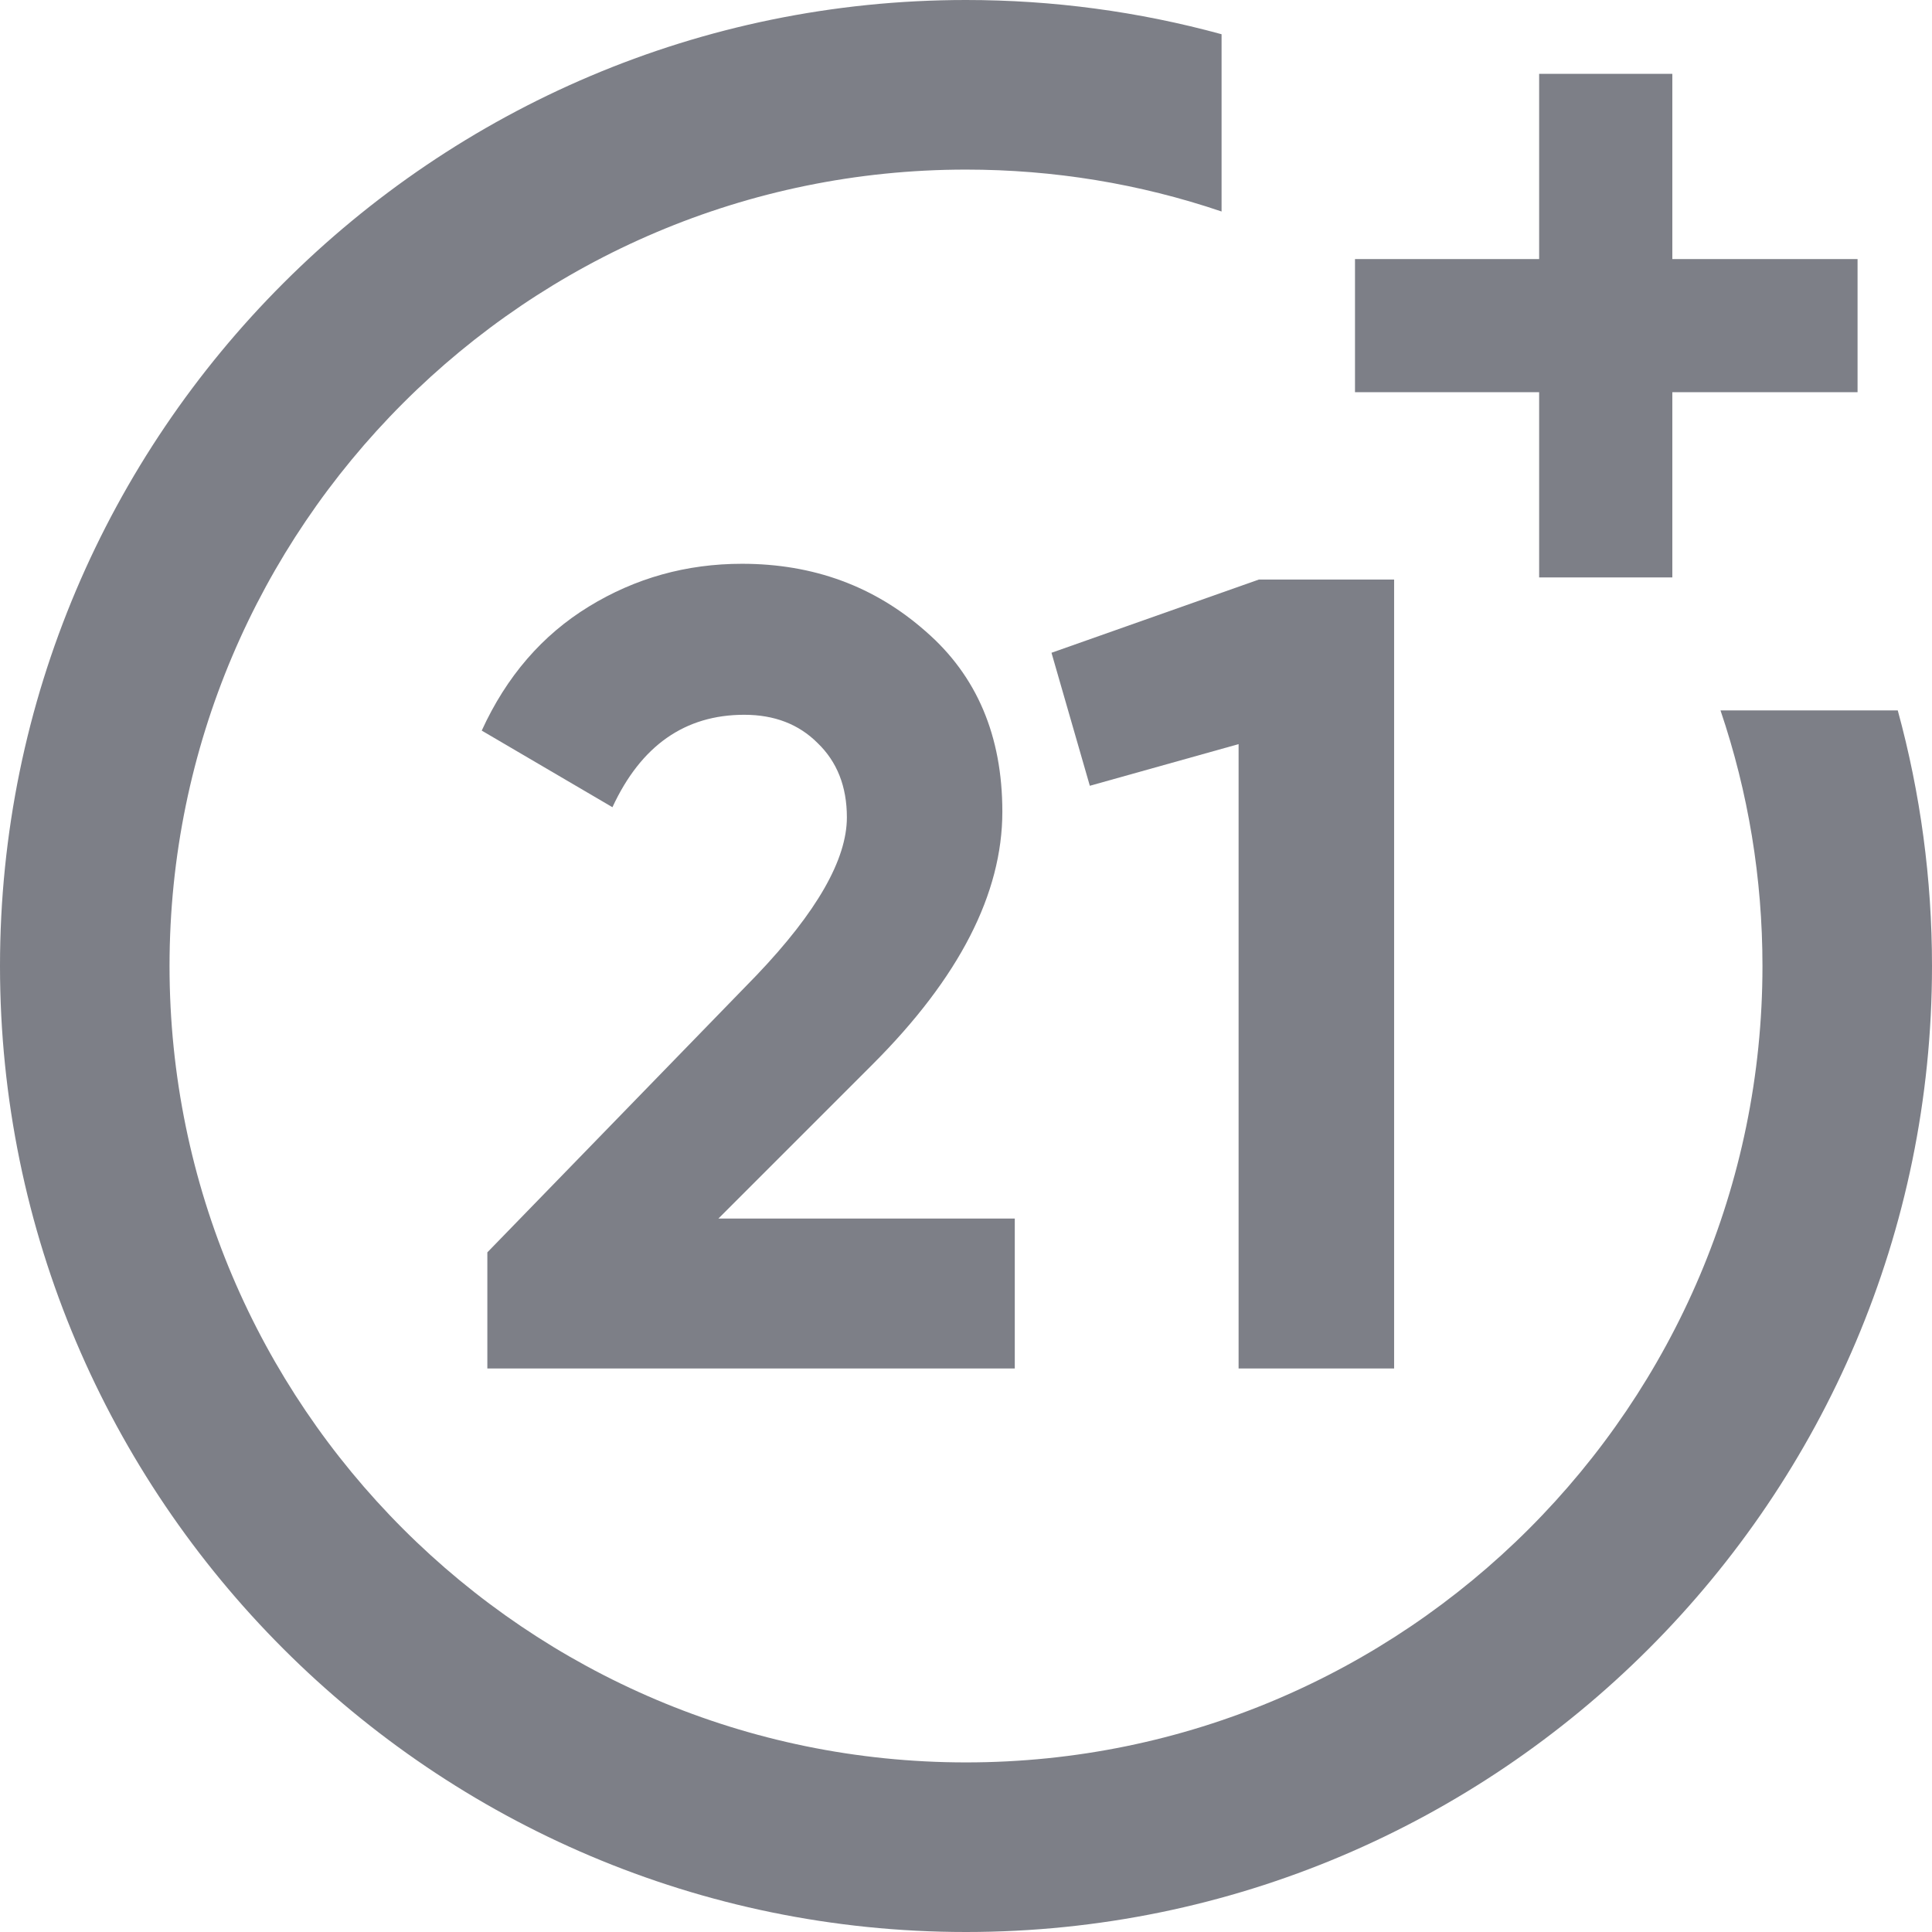
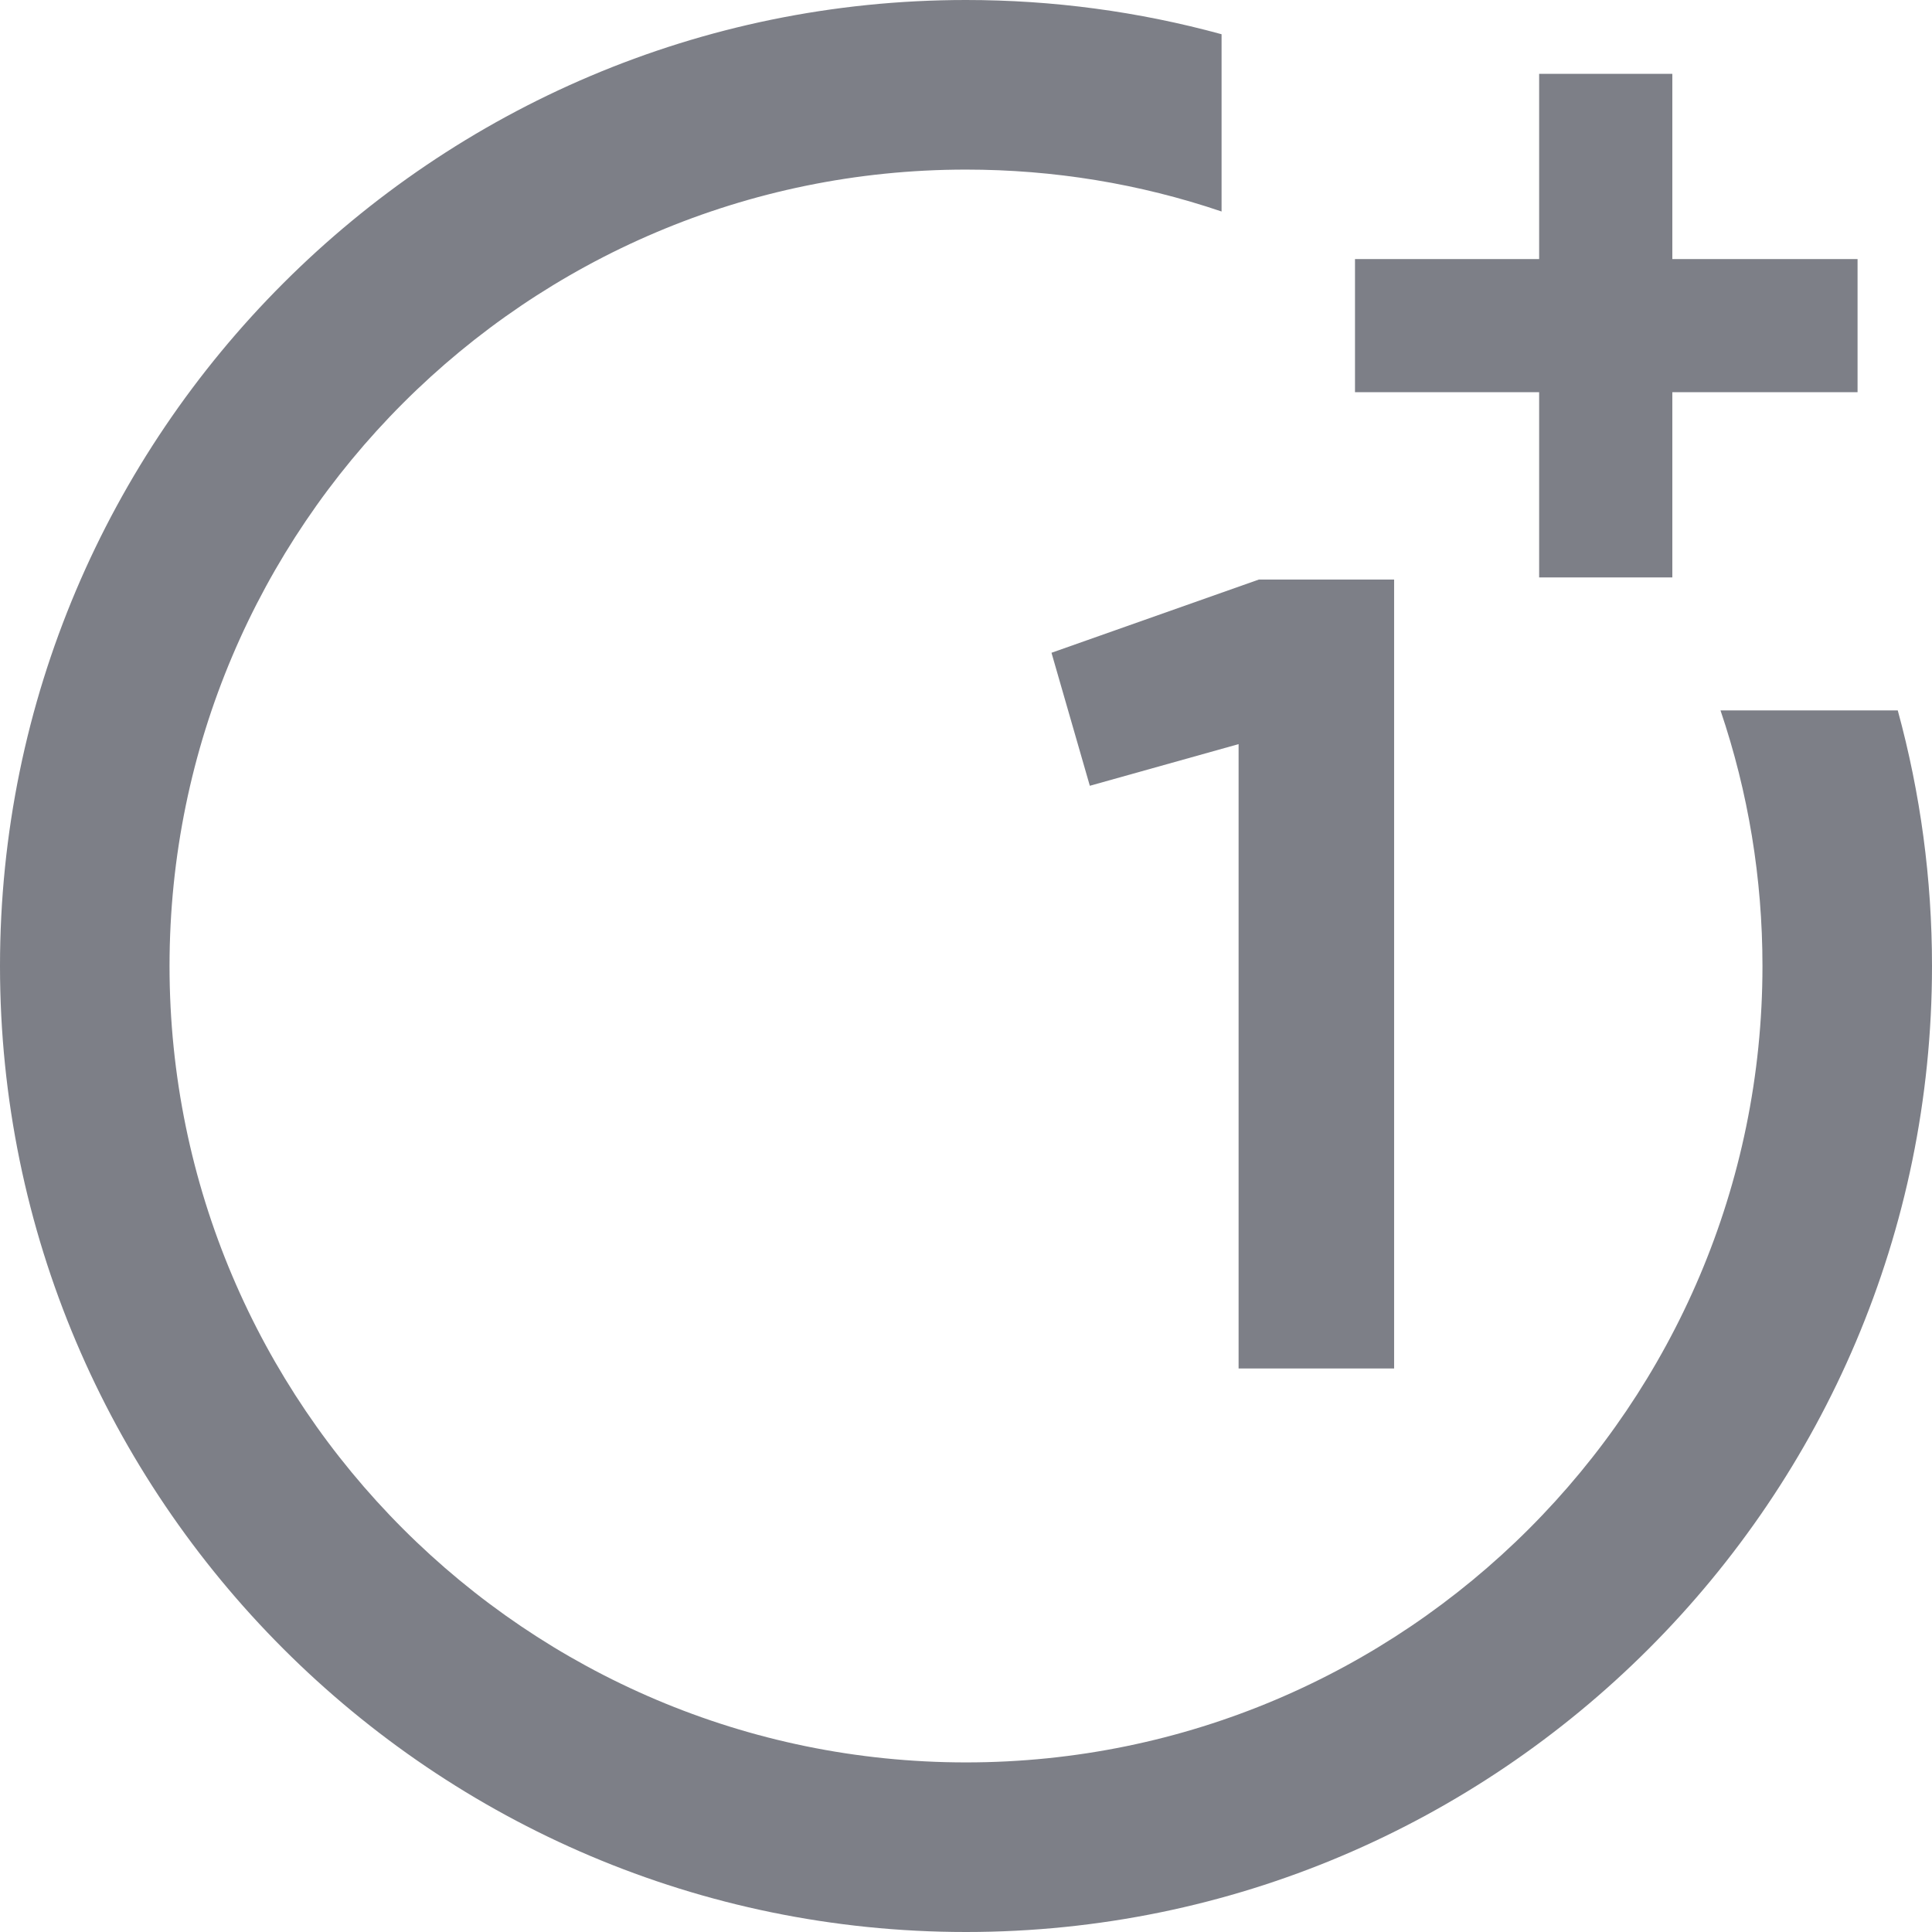
<svg xmlns="http://www.w3.org/2000/svg" width="32" height="32" viewBox="0 0 32 32" fill="none">
  <path d="M28.497 11.767C28.958 13.127 29.192 14.549 29.192 16C29.192 23.274 23.274 29.191 16 29.191C8.726 29.191 2.808 23.274 2.808 16C2.808 8.726 8.726 2.809 16 2.809C17.451 2.809 18.873 3.042 20.233 3.503V0.567C18.859 0.191 17.441 0 16 0C7.178 0 0 7.178 0 16C0 24.822 7.178 32 16 32C24.823 32 32 24.822 32 16C32 14.559 31.809 13.141 31.433 11.767H28.497Z" fill="#7D7F87" />
  <path d="M27.699 4.291V1.223H25.493V4.291H22.443V6.496H25.493V9.564H27.699V6.496H30.767V4.291H27.699Z" fill="#7D7F87" />
-   <path d="M8.072 22.666V20.743L12.533 16.151C13.529 15.106 14.027 14.235 14.027 13.538C14.027 13.028 13.865 12.617 13.541 12.306C13.23 11.995 12.826 11.839 12.328 11.839C11.345 11.839 10.617 12.349 10.144 13.37L7.979 12.101C8.389 11.204 8.98 10.52 9.752 10.047C10.523 9.574 11.37 9.338 12.29 9.338C13.473 9.338 14.487 9.711 15.333 10.458C16.179 11.192 16.602 12.188 16.602 13.444C16.602 14.801 15.887 16.195 14.456 17.626L11.899 20.183H16.808V22.666H8.072Z" fill="#7D7F87" />
  <path d="M20.851 9.599H23.091V22.666H20.515V12.325L18.051 13.015L17.416 10.812L20.851 9.599Z" fill="#7D7F87" />
</svg>